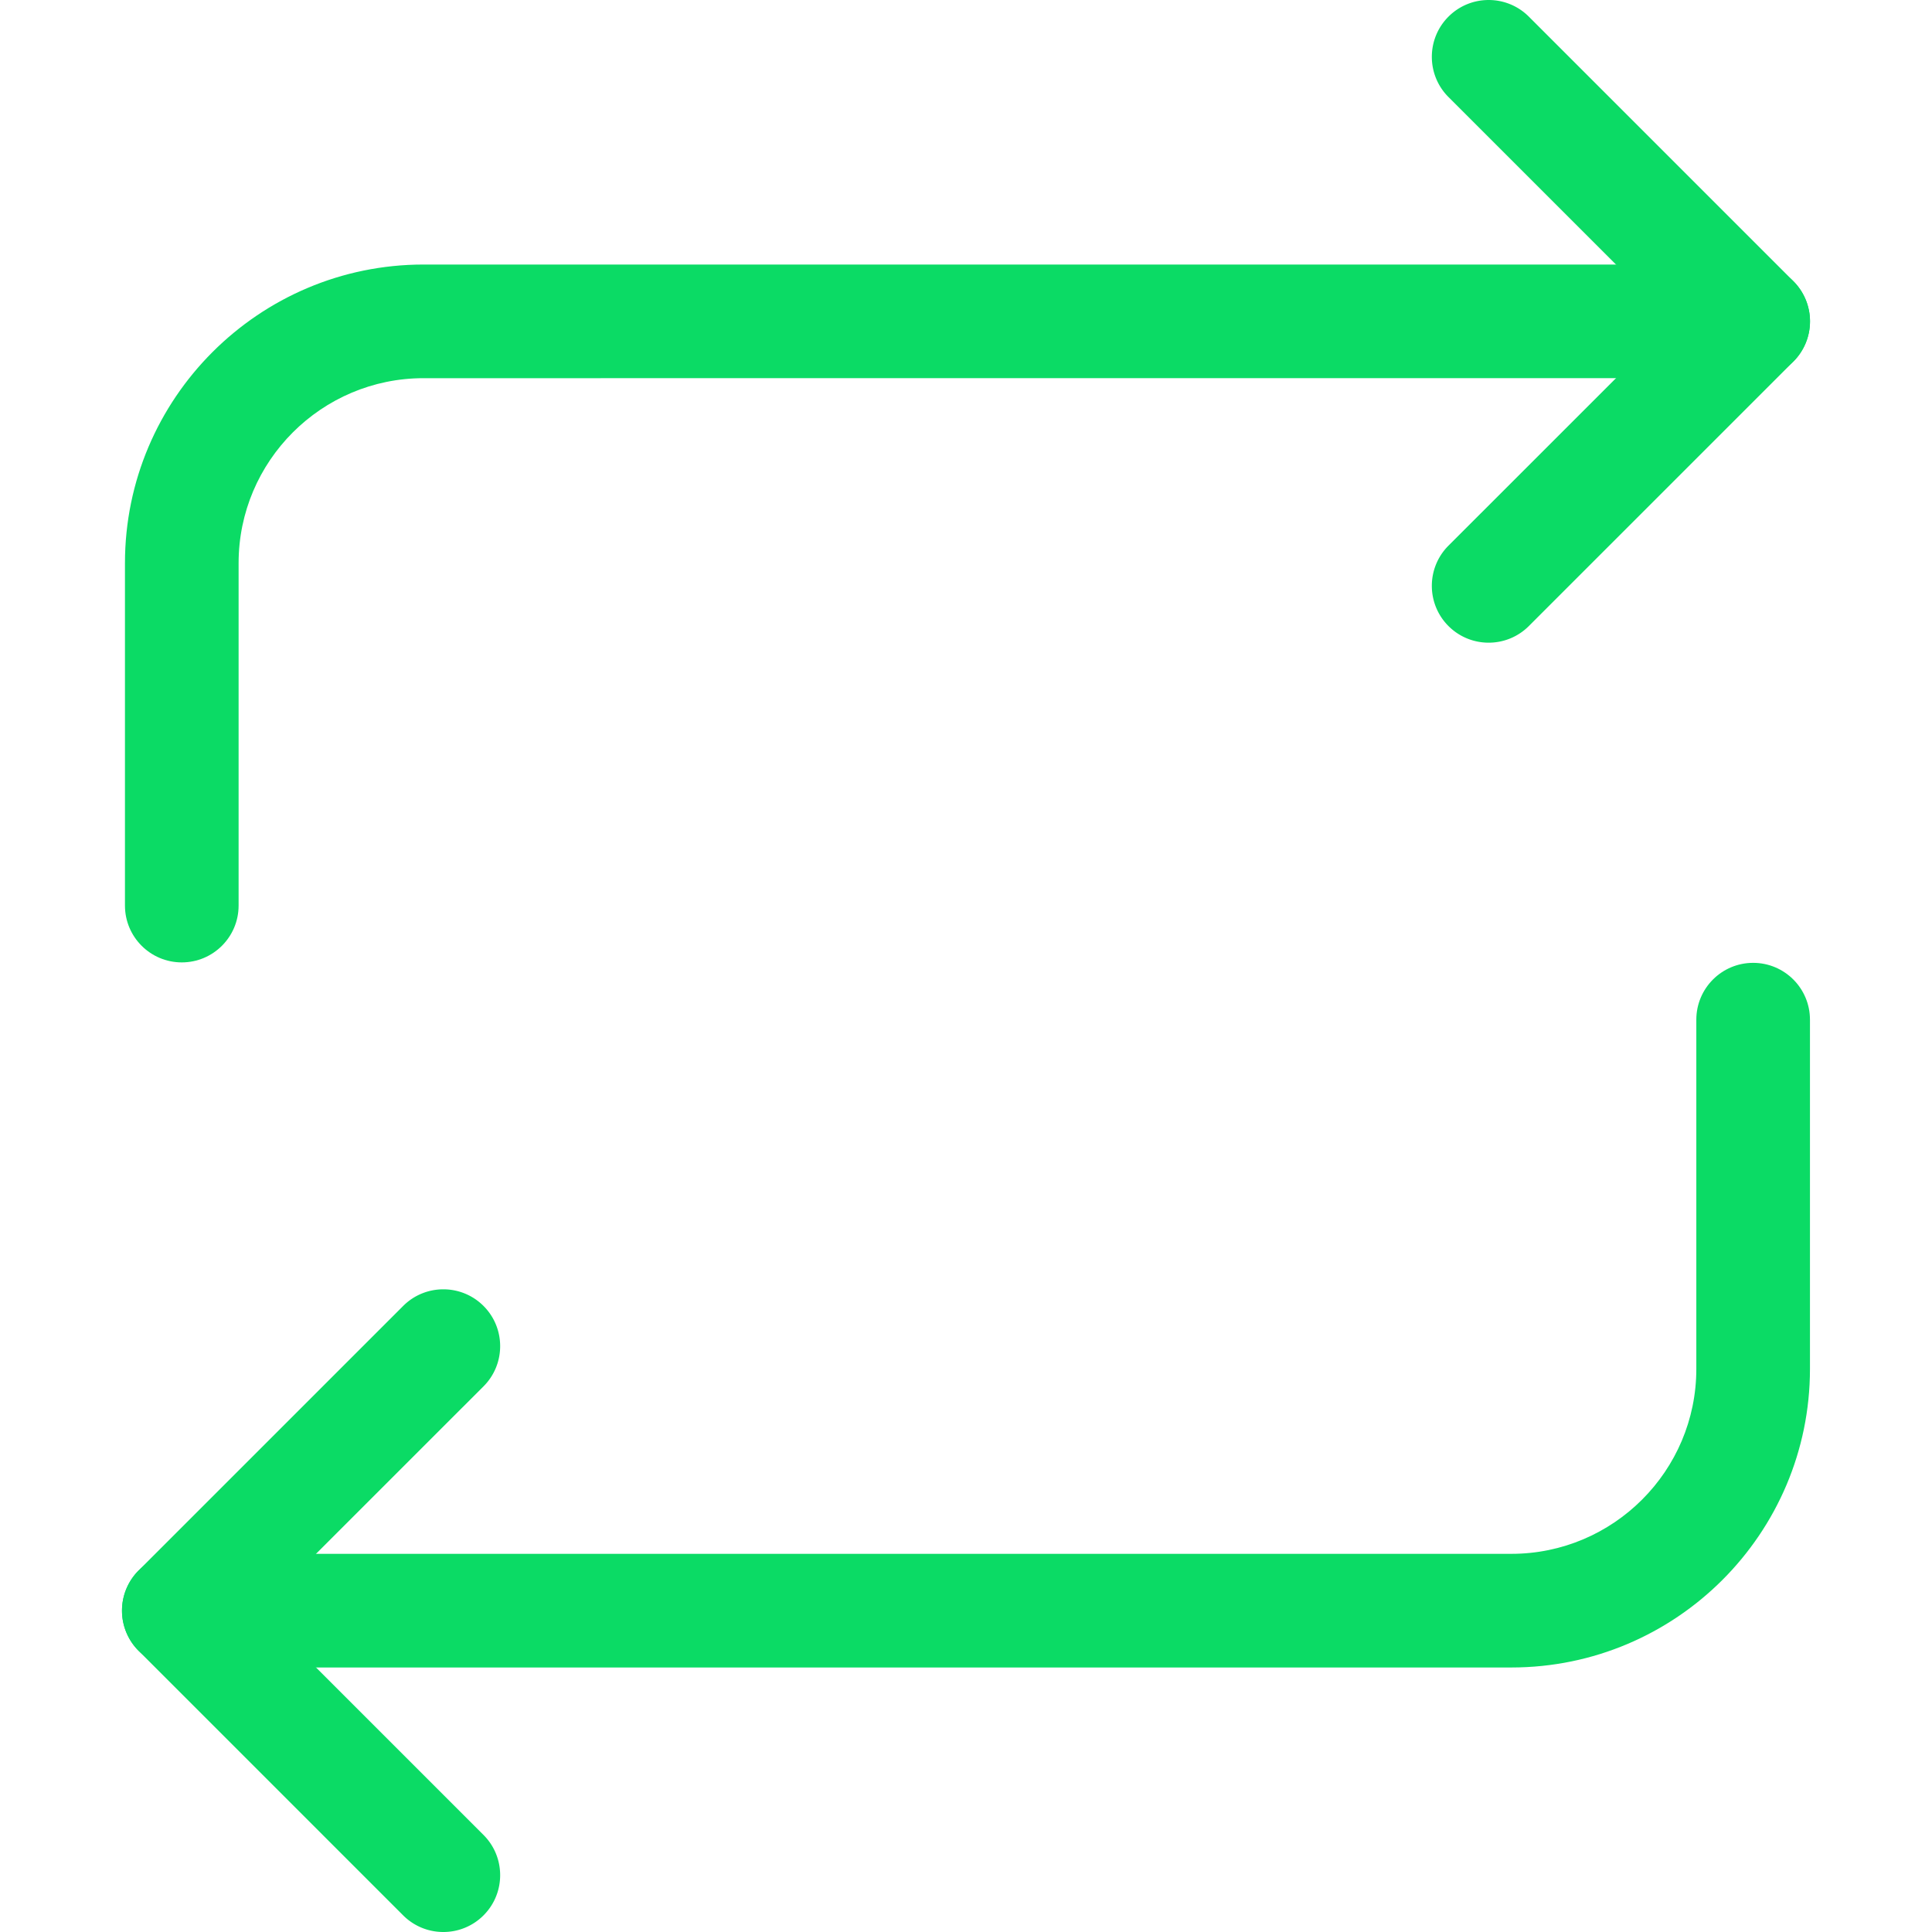
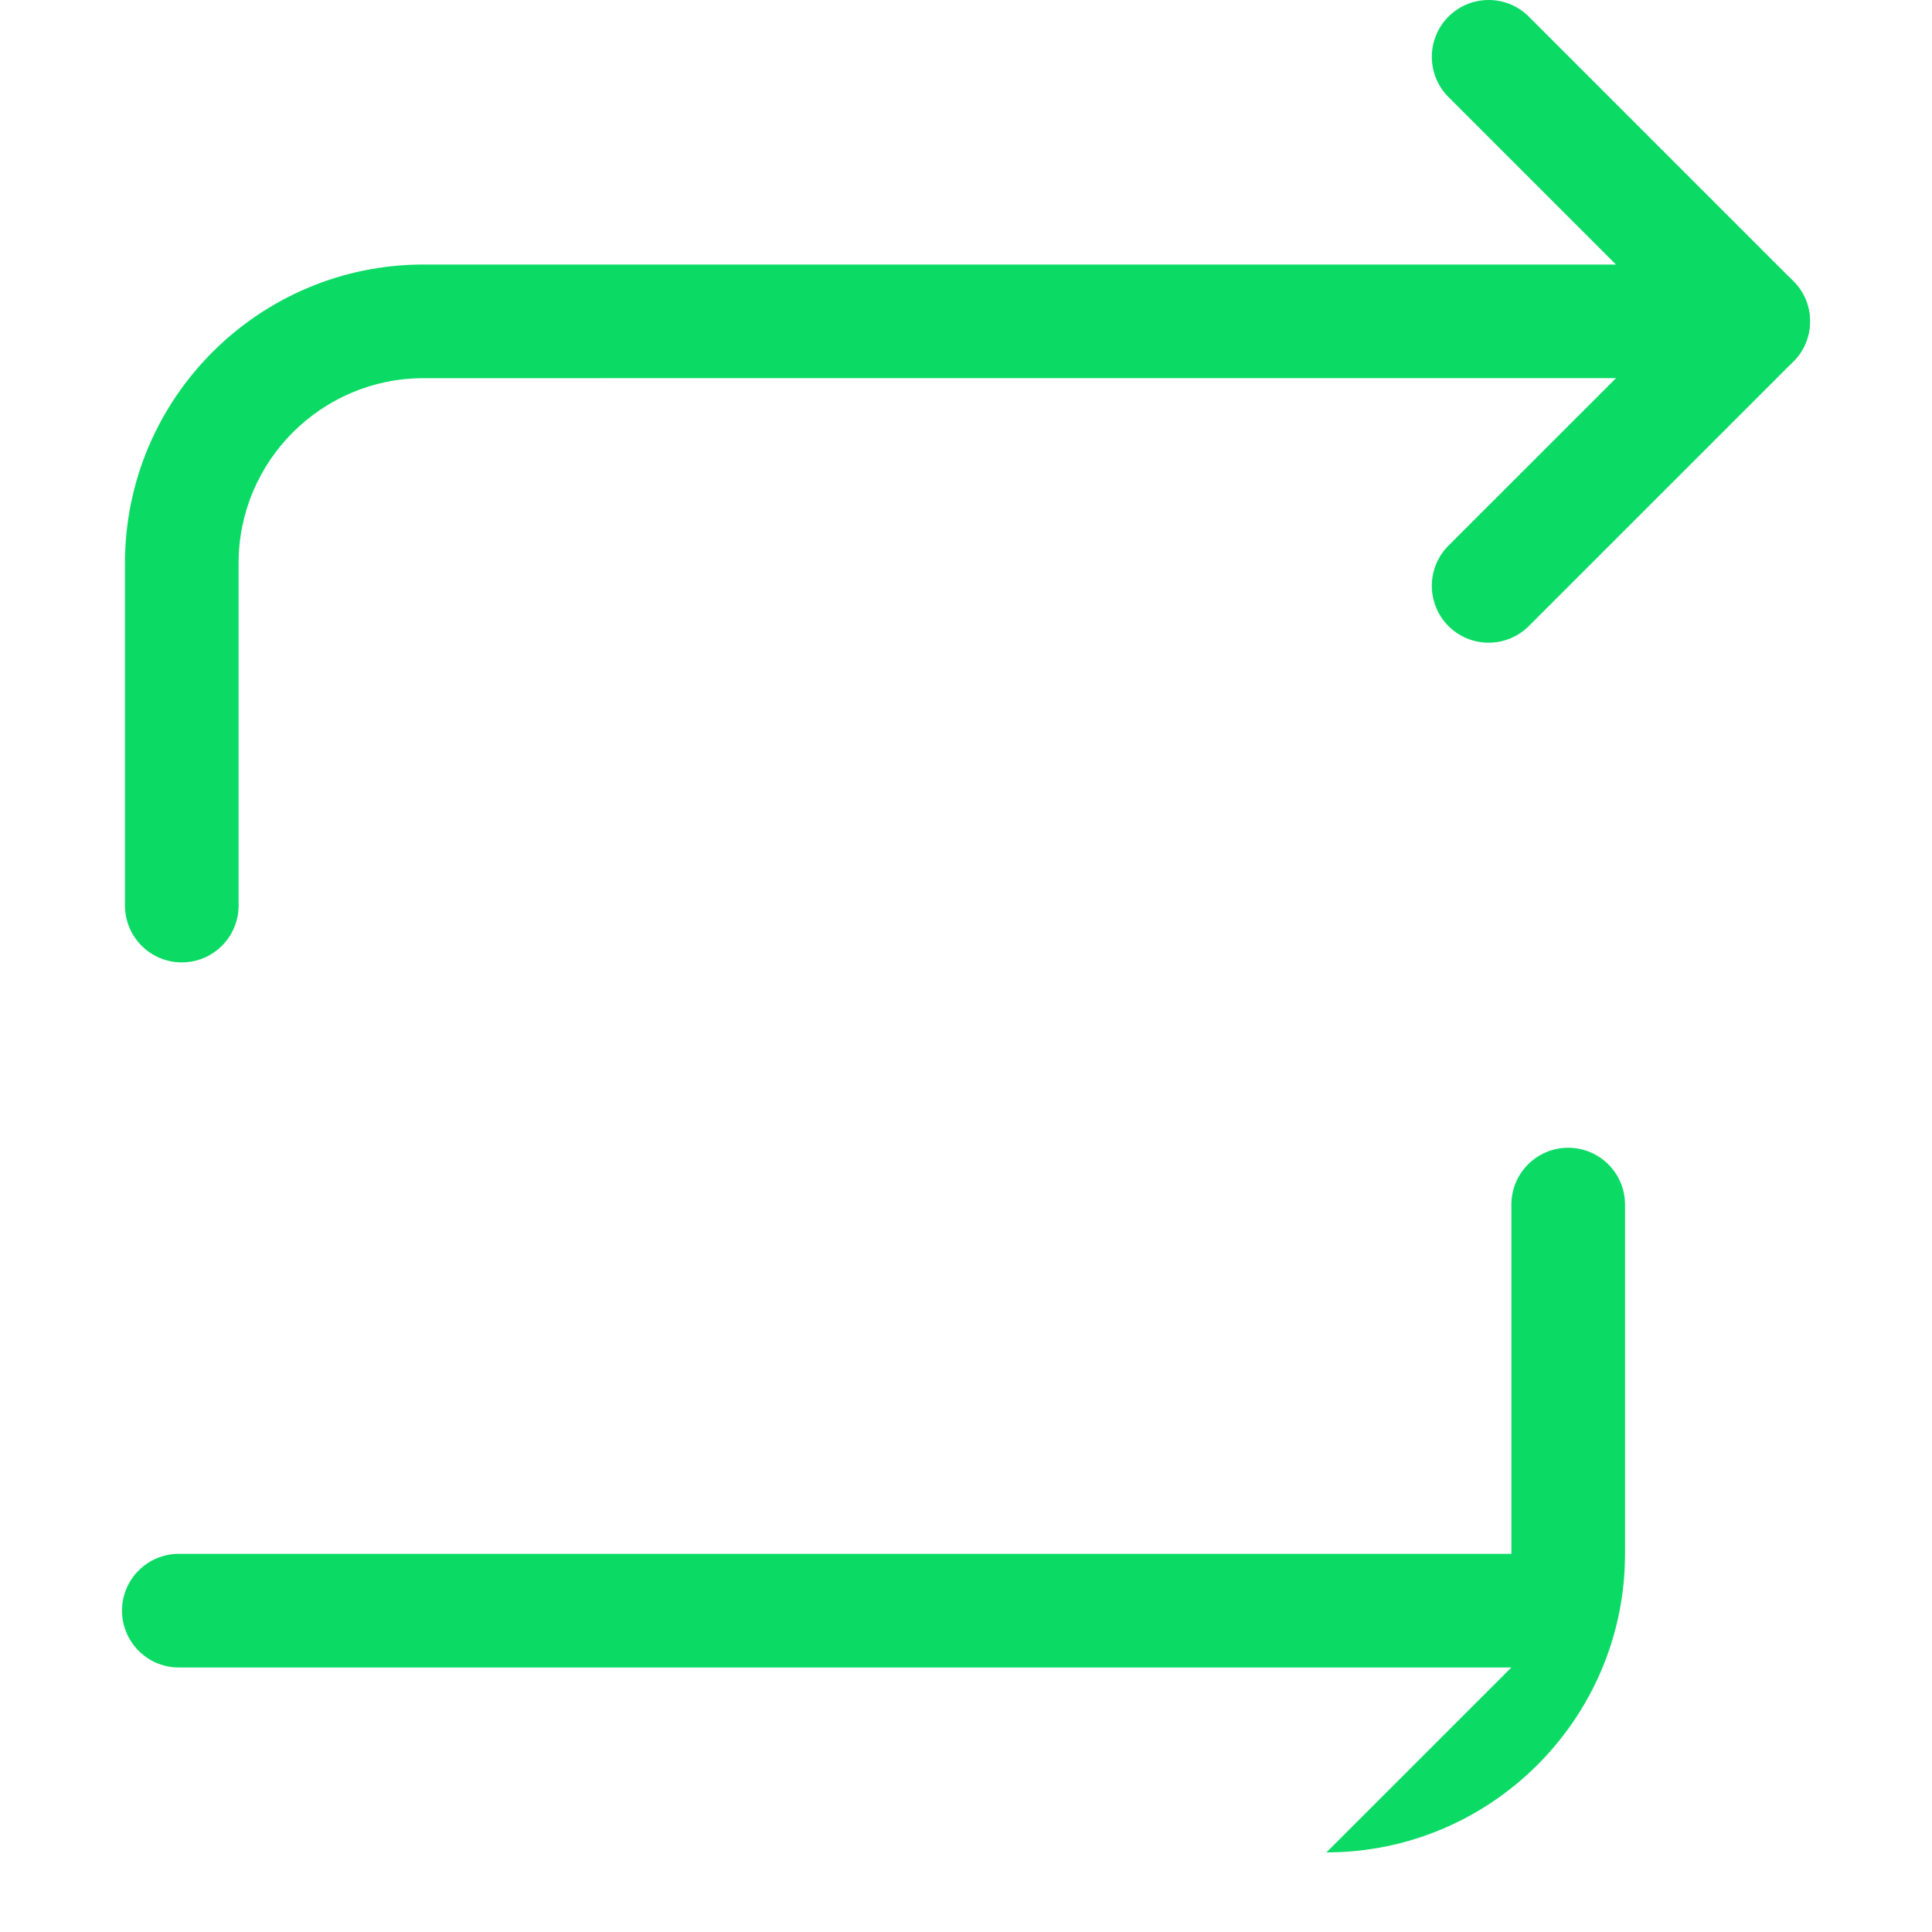
<svg xmlns="http://www.w3.org/2000/svg" version="1.1" width="512" height="512" x="0" y="0" viewBox="0 0 456.559 456.559" style="enable-background:new 0 0 512 512" xml:space="preserve" class="">
  <g>
    <path d="M351.79 151.874a13.392 13.392 0 0 1-9.498-3.931c-5.238-5.245-5.238-13.75 0-18.995l53.02-53.006-53.02-53.013c-5.238-5.245-5.238-13.75 0-18.995 5.245-5.245 13.75-5.245 18.995 0l62.511 62.511a13.436 13.436 0 0 1 0 18.996l-62.511 62.504a13.395 13.395 0 0 1-9.497 3.929z" fill="#0bdb65" opacity="1" data-original="#000000" class="" />
-     <path d="M42.958 227.428c-7.413 0-13.428-6.015-13.428-13.428v-80.932c0-38.907 31.647-70.554 70.554-70.554h314.218c7.413 0 13.428 6.015 13.428 13.428 0 7.413-6.015 13.428-13.428 13.428H100.083c-24.094 0-43.697 19.604-43.697 43.697V214c0 7.414-6.015 13.428-13.428 13.428zM357.162 394.049H42.258c-7.413 0-13.428-6.015-13.428-13.428s6.015-13.428 13.428-13.428h314.903c24.101 0 43.704-19.604 43.704-43.697v-82.534c0-7.413 6.015-13.428 13.428-13.428 7.413 0 13.428 6.015 13.428 13.428v82.534c.001 38.906-31.653 70.553-70.559 70.553z" fill="#0bdb65" opacity="1" data-original="#000000" class="" />
-     <path d="M104.769 456.559a13.392 13.392 0 0 1-9.498-3.931L32.76 390.117a13.436 13.436 0 0 1 0-18.996l62.511-62.504c5.245-5.245 13.75-5.245 18.995 0 5.238 5.245 5.238 13.75 0 18.995l-53.02 53.006 53.02 53.013c5.238 5.245 5.238 13.75 0 18.995a13.378 13.378 0 0 1-9.497 3.933z" fill="#0bdb65" opacity="1" data-original="#000000" class="" />
+     <path d="M42.958 227.428c-7.413 0-13.428-6.015-13.428-13.428v-80.932c0-38.907 31.647-70.554 70.554-70.554h314.218c7.413 0 13.428 6.015 13.428 13.428 0 7.413-6.015 13.428-13.428 13.428H100.083c-24.094 0-43.697 19.604-43.697 43.697V214c0 7.414-6.015 13.428-13.428 13.428zM357.162 394.049H42.258c-7.413 0-13.428-6.015-13.428-13.428s6.015-13.428 13.428-13.428h314.903v-82.534c0-7.413 6.015-13.428 13.428-13.428 7.413 0 13.428 6.015 13.428 13.428v82.534c.001 38.906-31.653 70.553-70.559 70.553z" fill="#0bdb65" opacity="1" data-original="#000000" class="" />
  </g>
</svg>